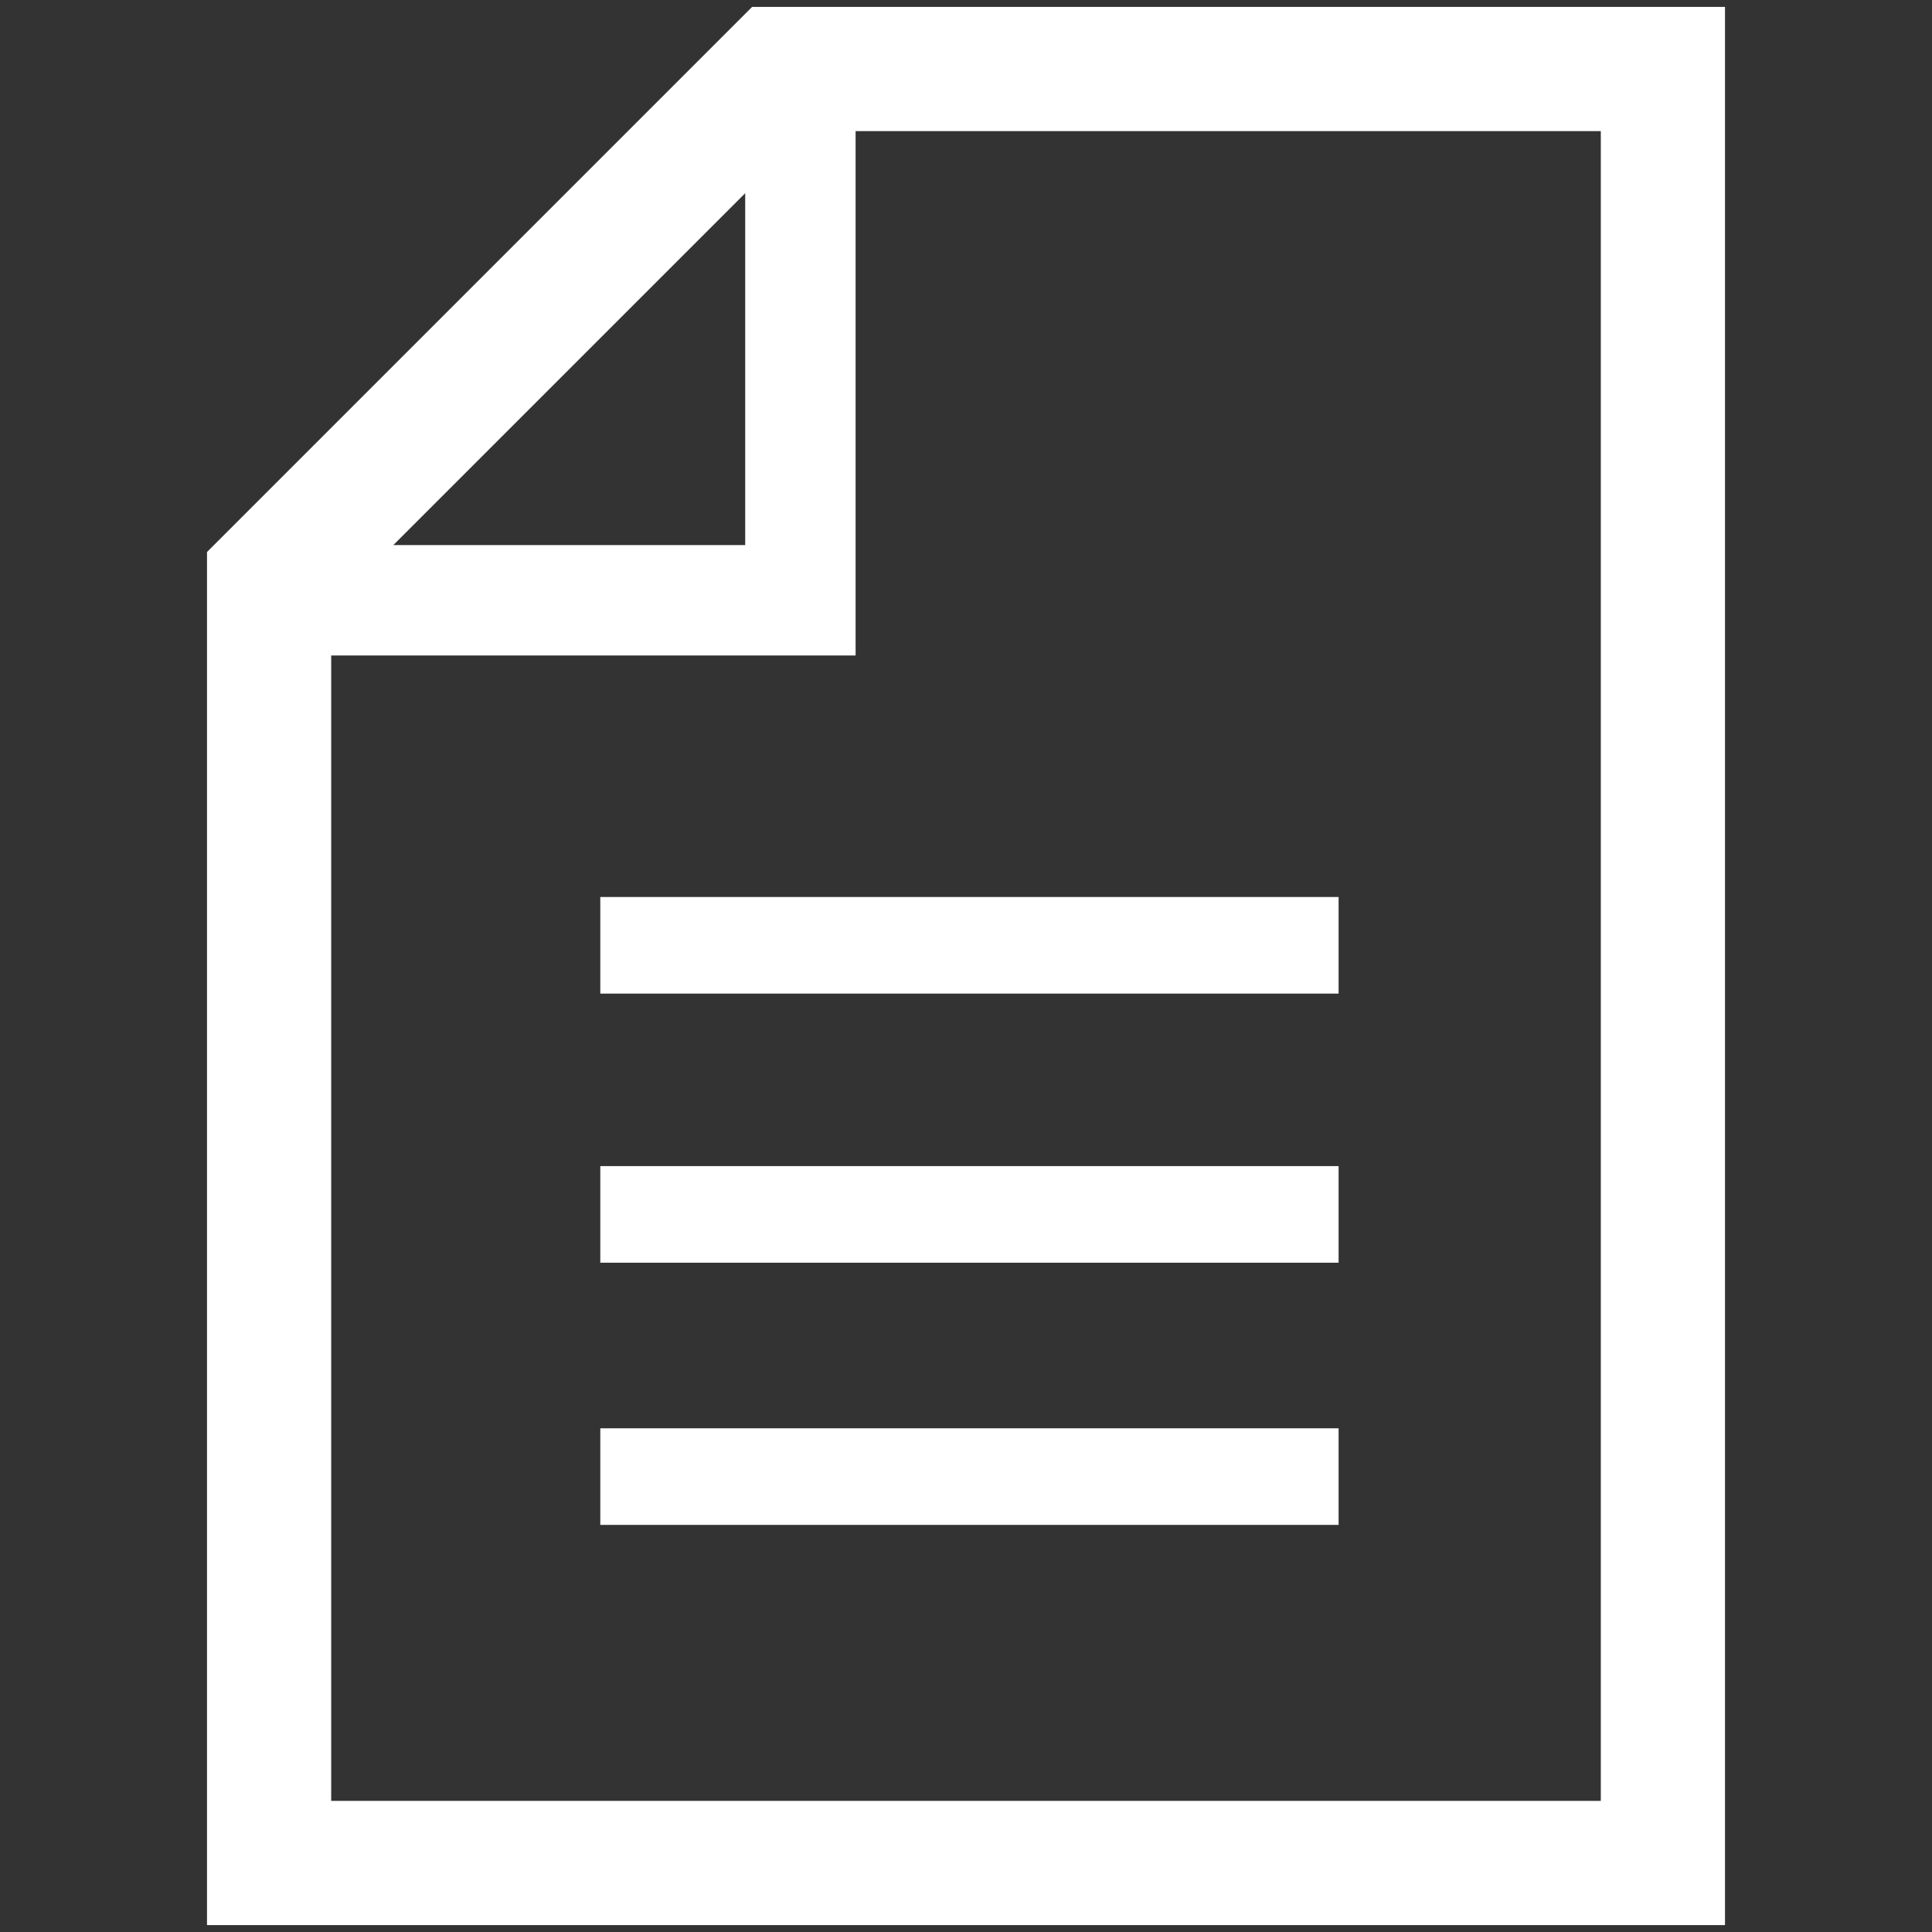
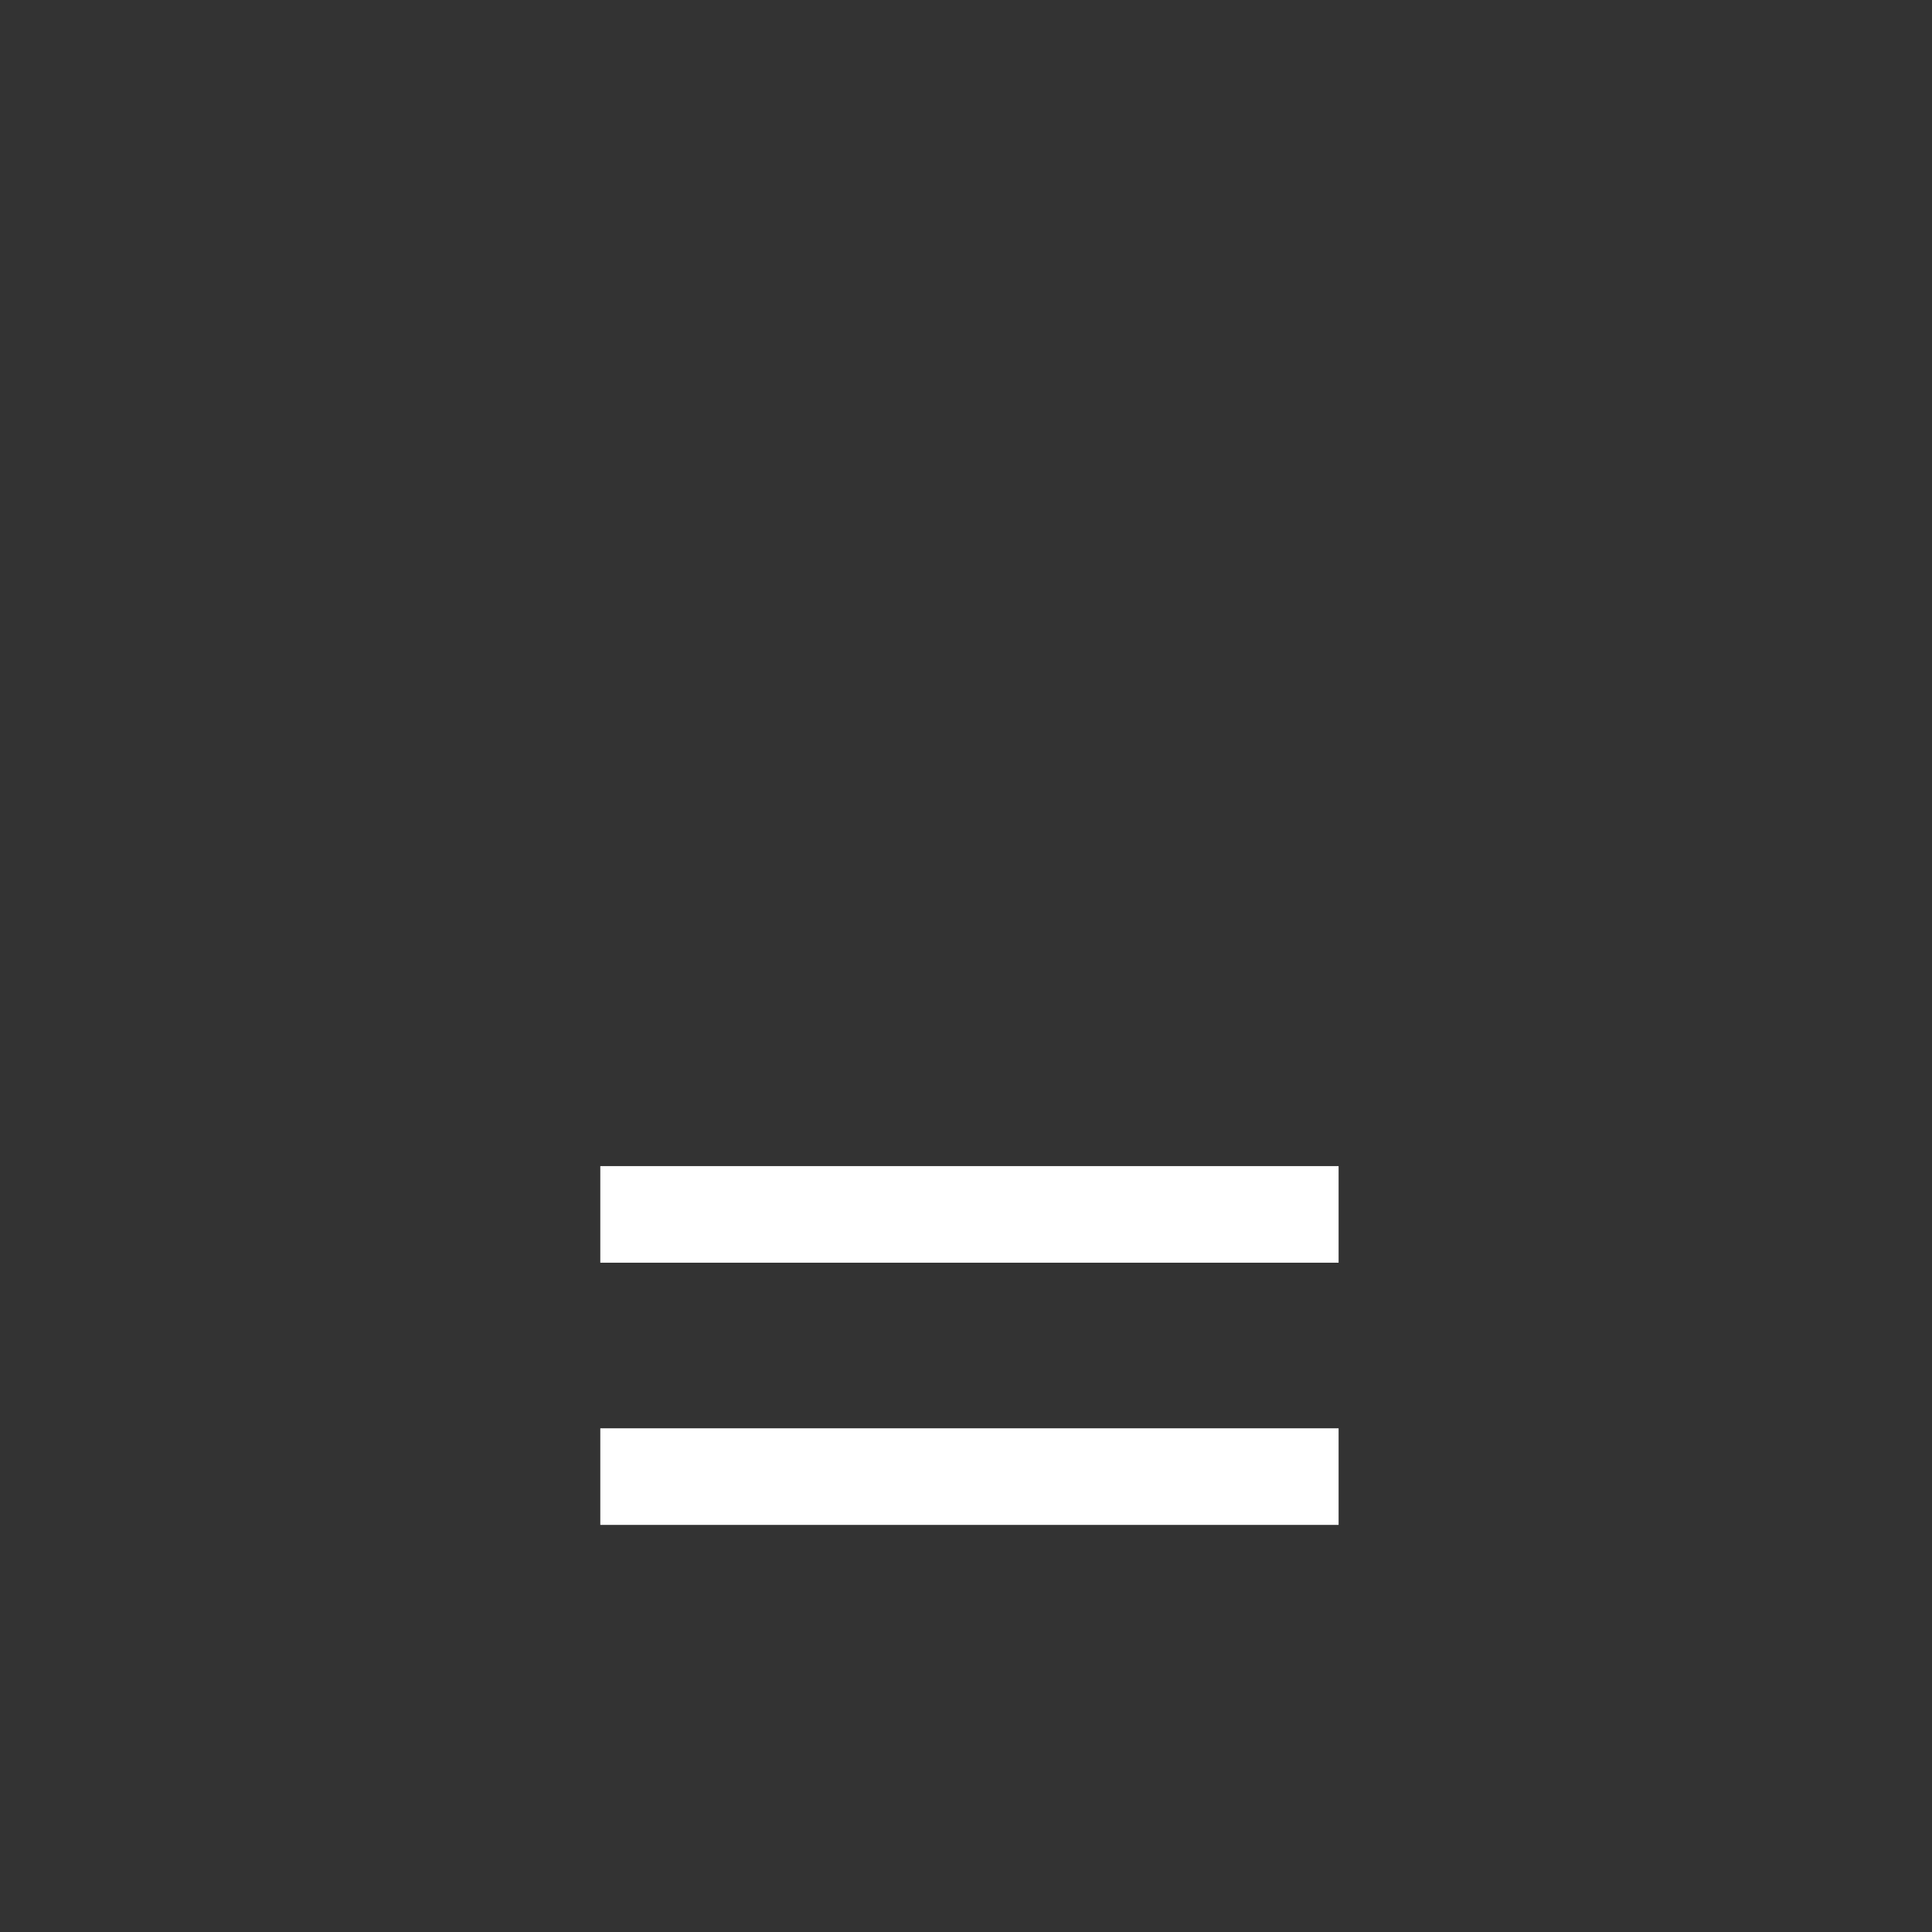
<svg xmlns="http://www.w3.org/2000/svg" xml:space="preserve" id="レイヤー_1" x="0" y="0" style="enable-background:new 0 0 28 28" version="1.1" viewBox="0 0 28 28">
  <rect x="0" y="0" width="28" height="28" fill="#333333" stroke="none" />
  <style>.st0{fill:#fff}</style>
  <g id="レイヤー_2_2_">
    <g id="デ_1_">
-       <path d="M10.9.1 3 8v19.9h22V.1H10.9zm-.1 2.7v5.1H5.7l5.1-5.1zm12.4 23.3H4.8V9.5h7.6V1.9h10.8v24.2z" class="st0" />
-       <path d="M8.7 13h10.7v1.4H8.7zm0 3.9h10.7v1.4H8.7zm0 3.8h10.7v1.4H8.7z" class="st0" />
+       <path d="M8.7 13v1.4H8.7zm0 3.9h10.7v1.4H8.7zm0 3.8h10.7v1.4H8.7z" class="st0" />
    </g>
  </g>
</svg>